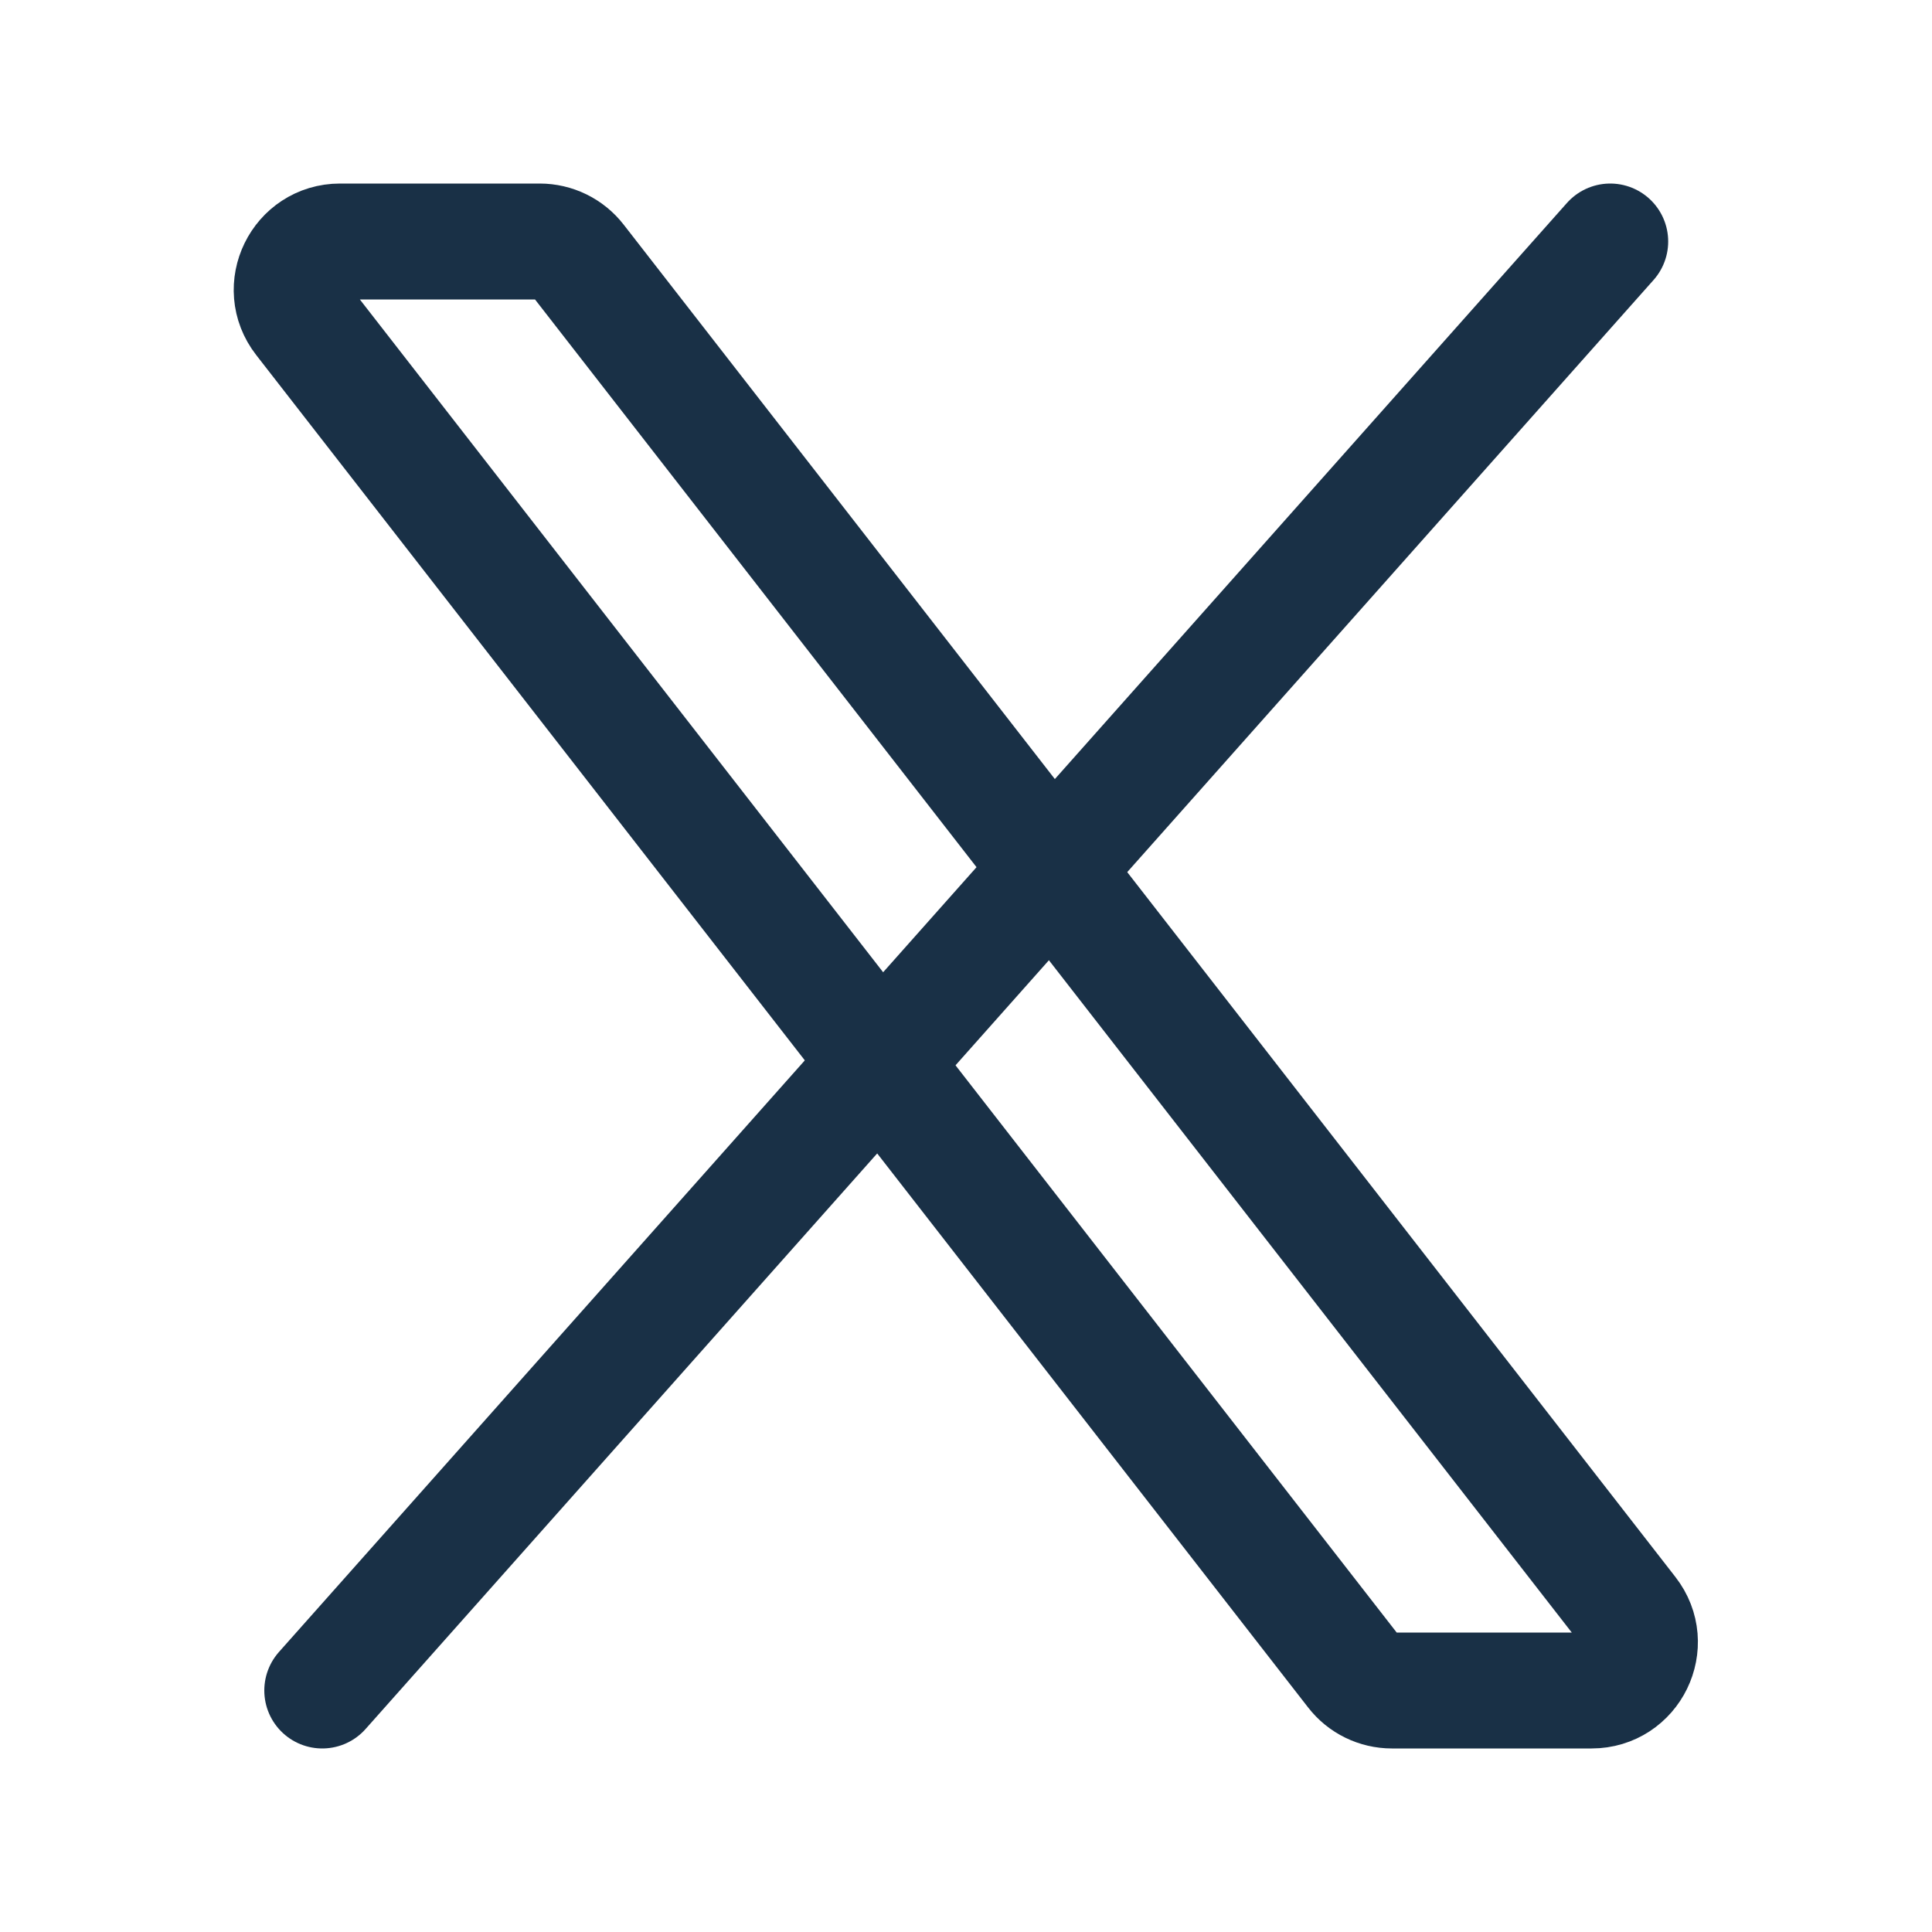
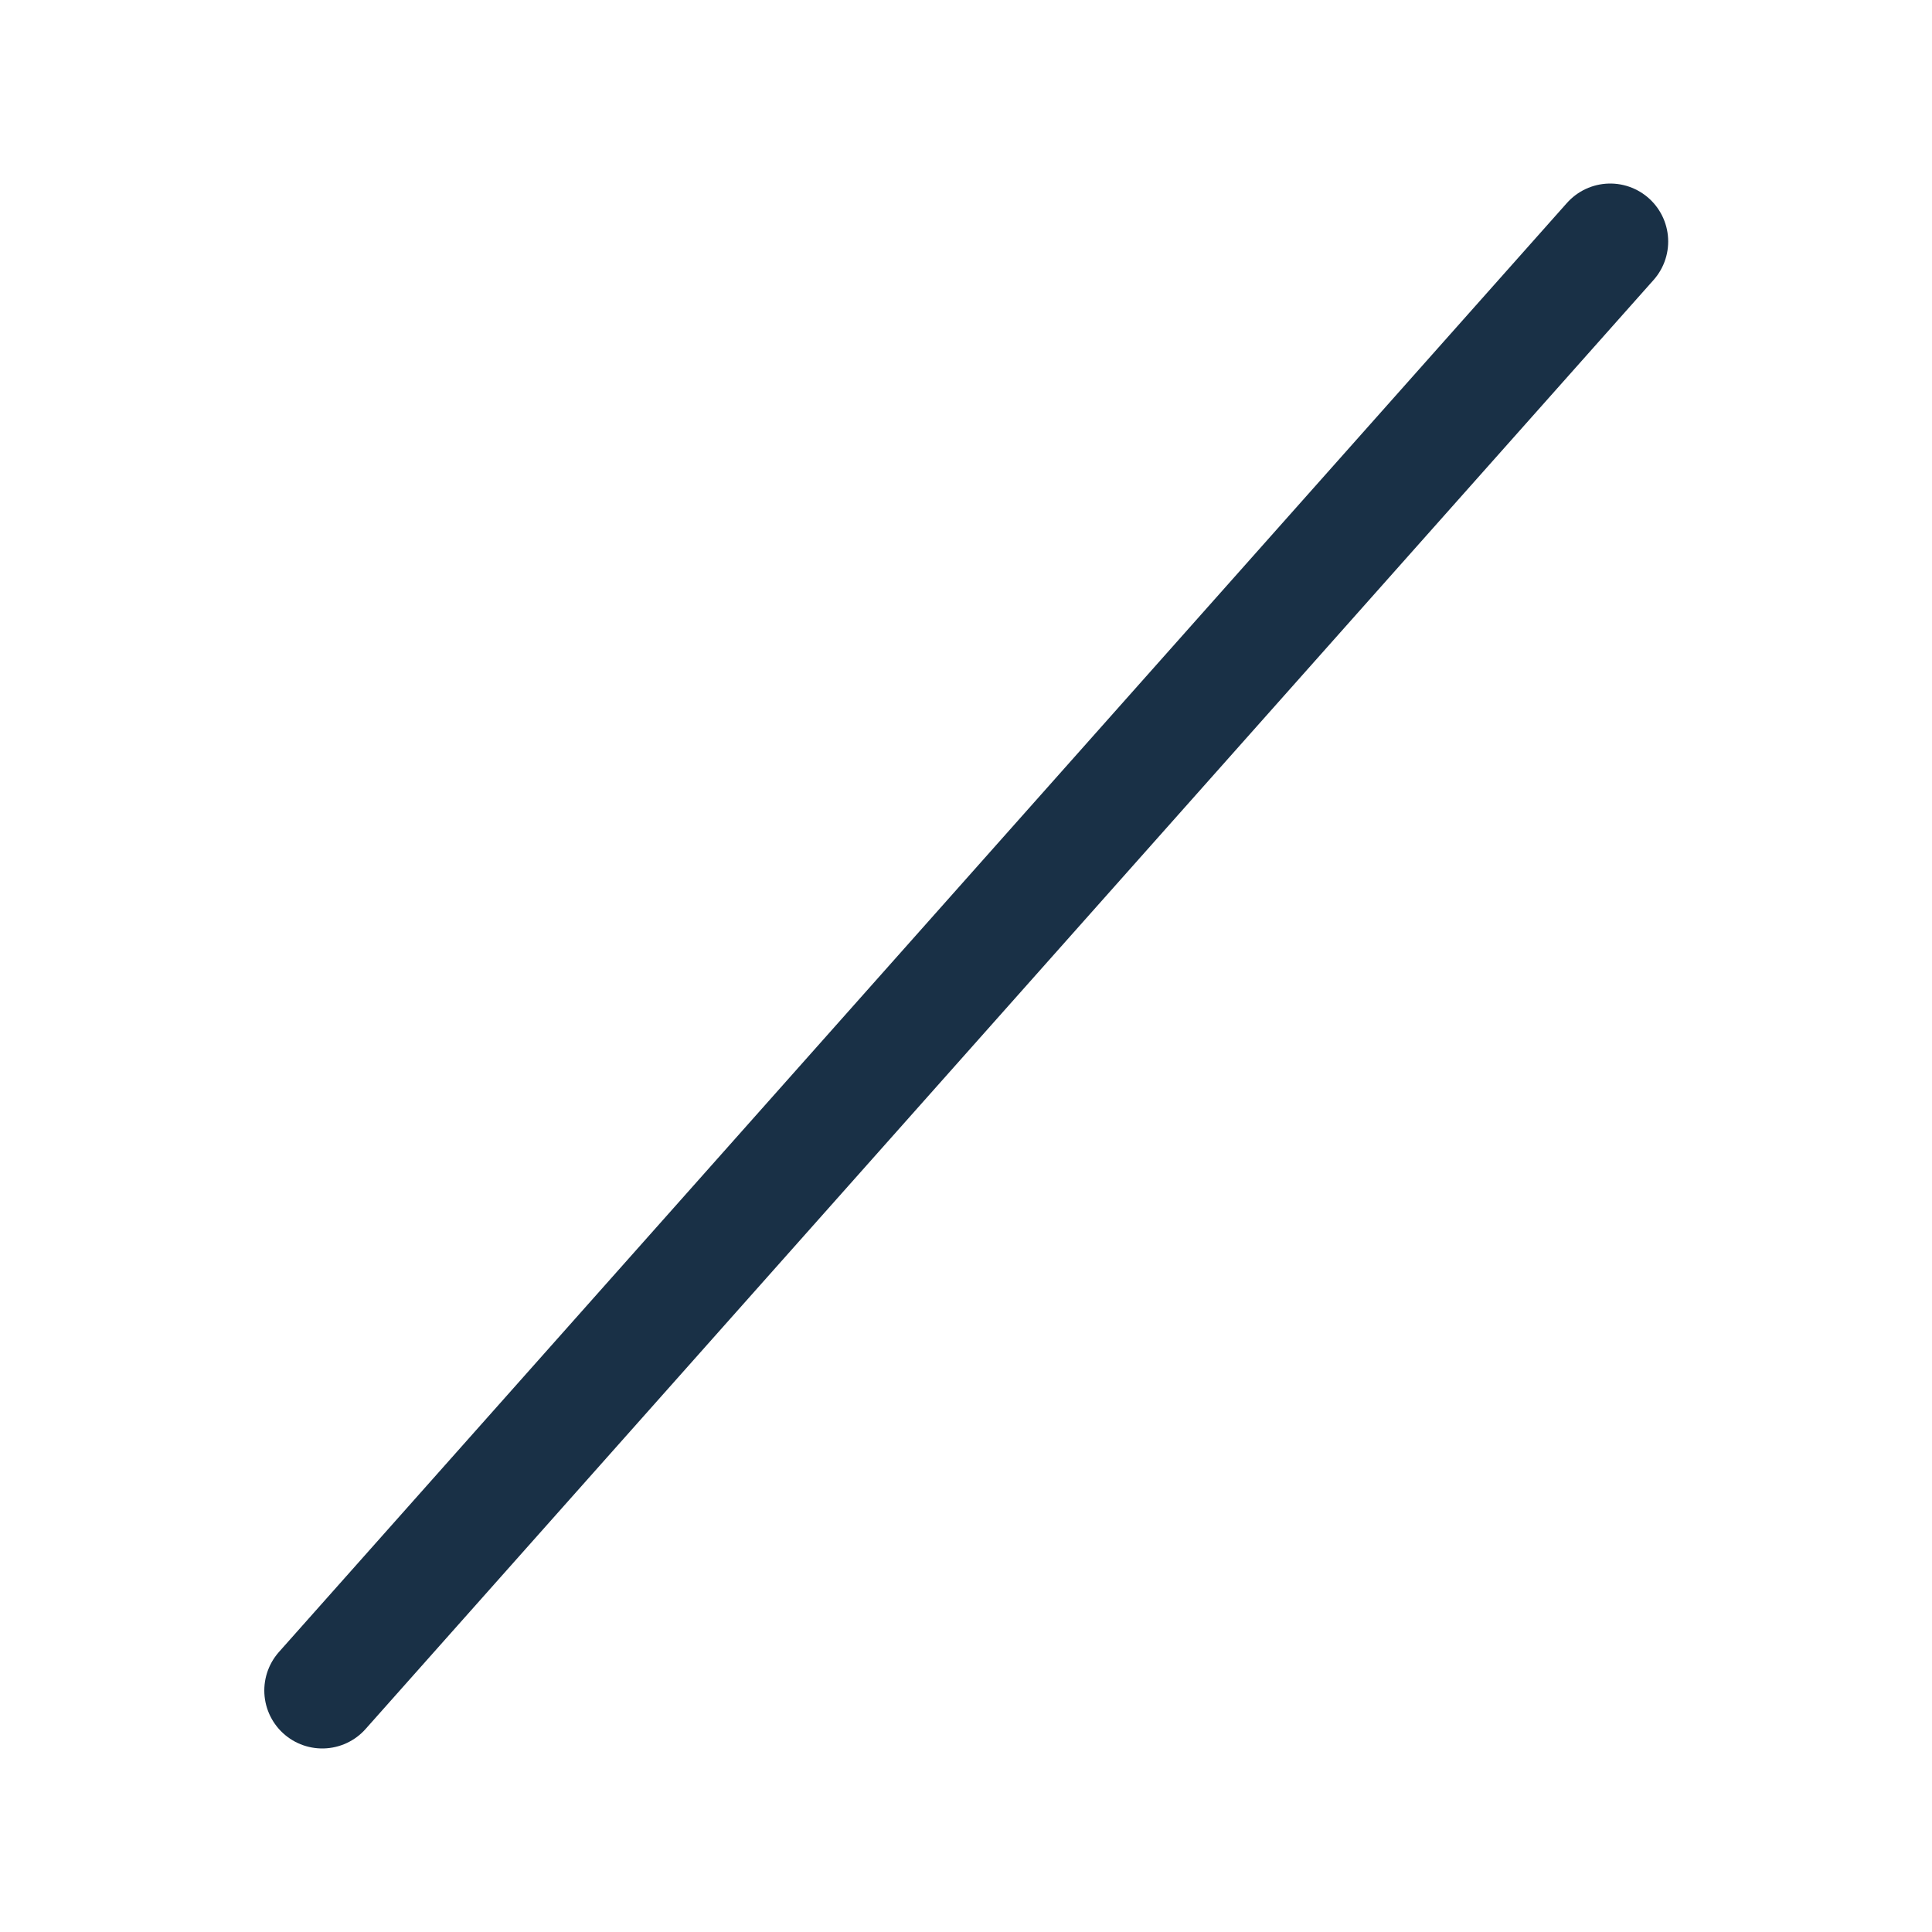
<svg xmlns="http://www.w3.org/2000/svg" width="20" height="20" viewBox="0 0 20 20" fill="none">
-   <path d="M14.015 17.307L3.126 3.307C2.87 2.979 3.104 2.5 3.52 2.5H5.587C5.741 2.5 5.887 2.571 5.982 2.693L16.87 16.693C17.126 17.021 16.892 17.5 16.476 17.5H14.409C14.255 17.5 14.109 17.429 14.015 17.307Z" stroke="#193046" stroke-width="1.2" />
  <path d="M16.669 2.5L3.336 17.5" stroke="#193046" stroke-width="1.2" stroke-linecap="round" />
</svg>